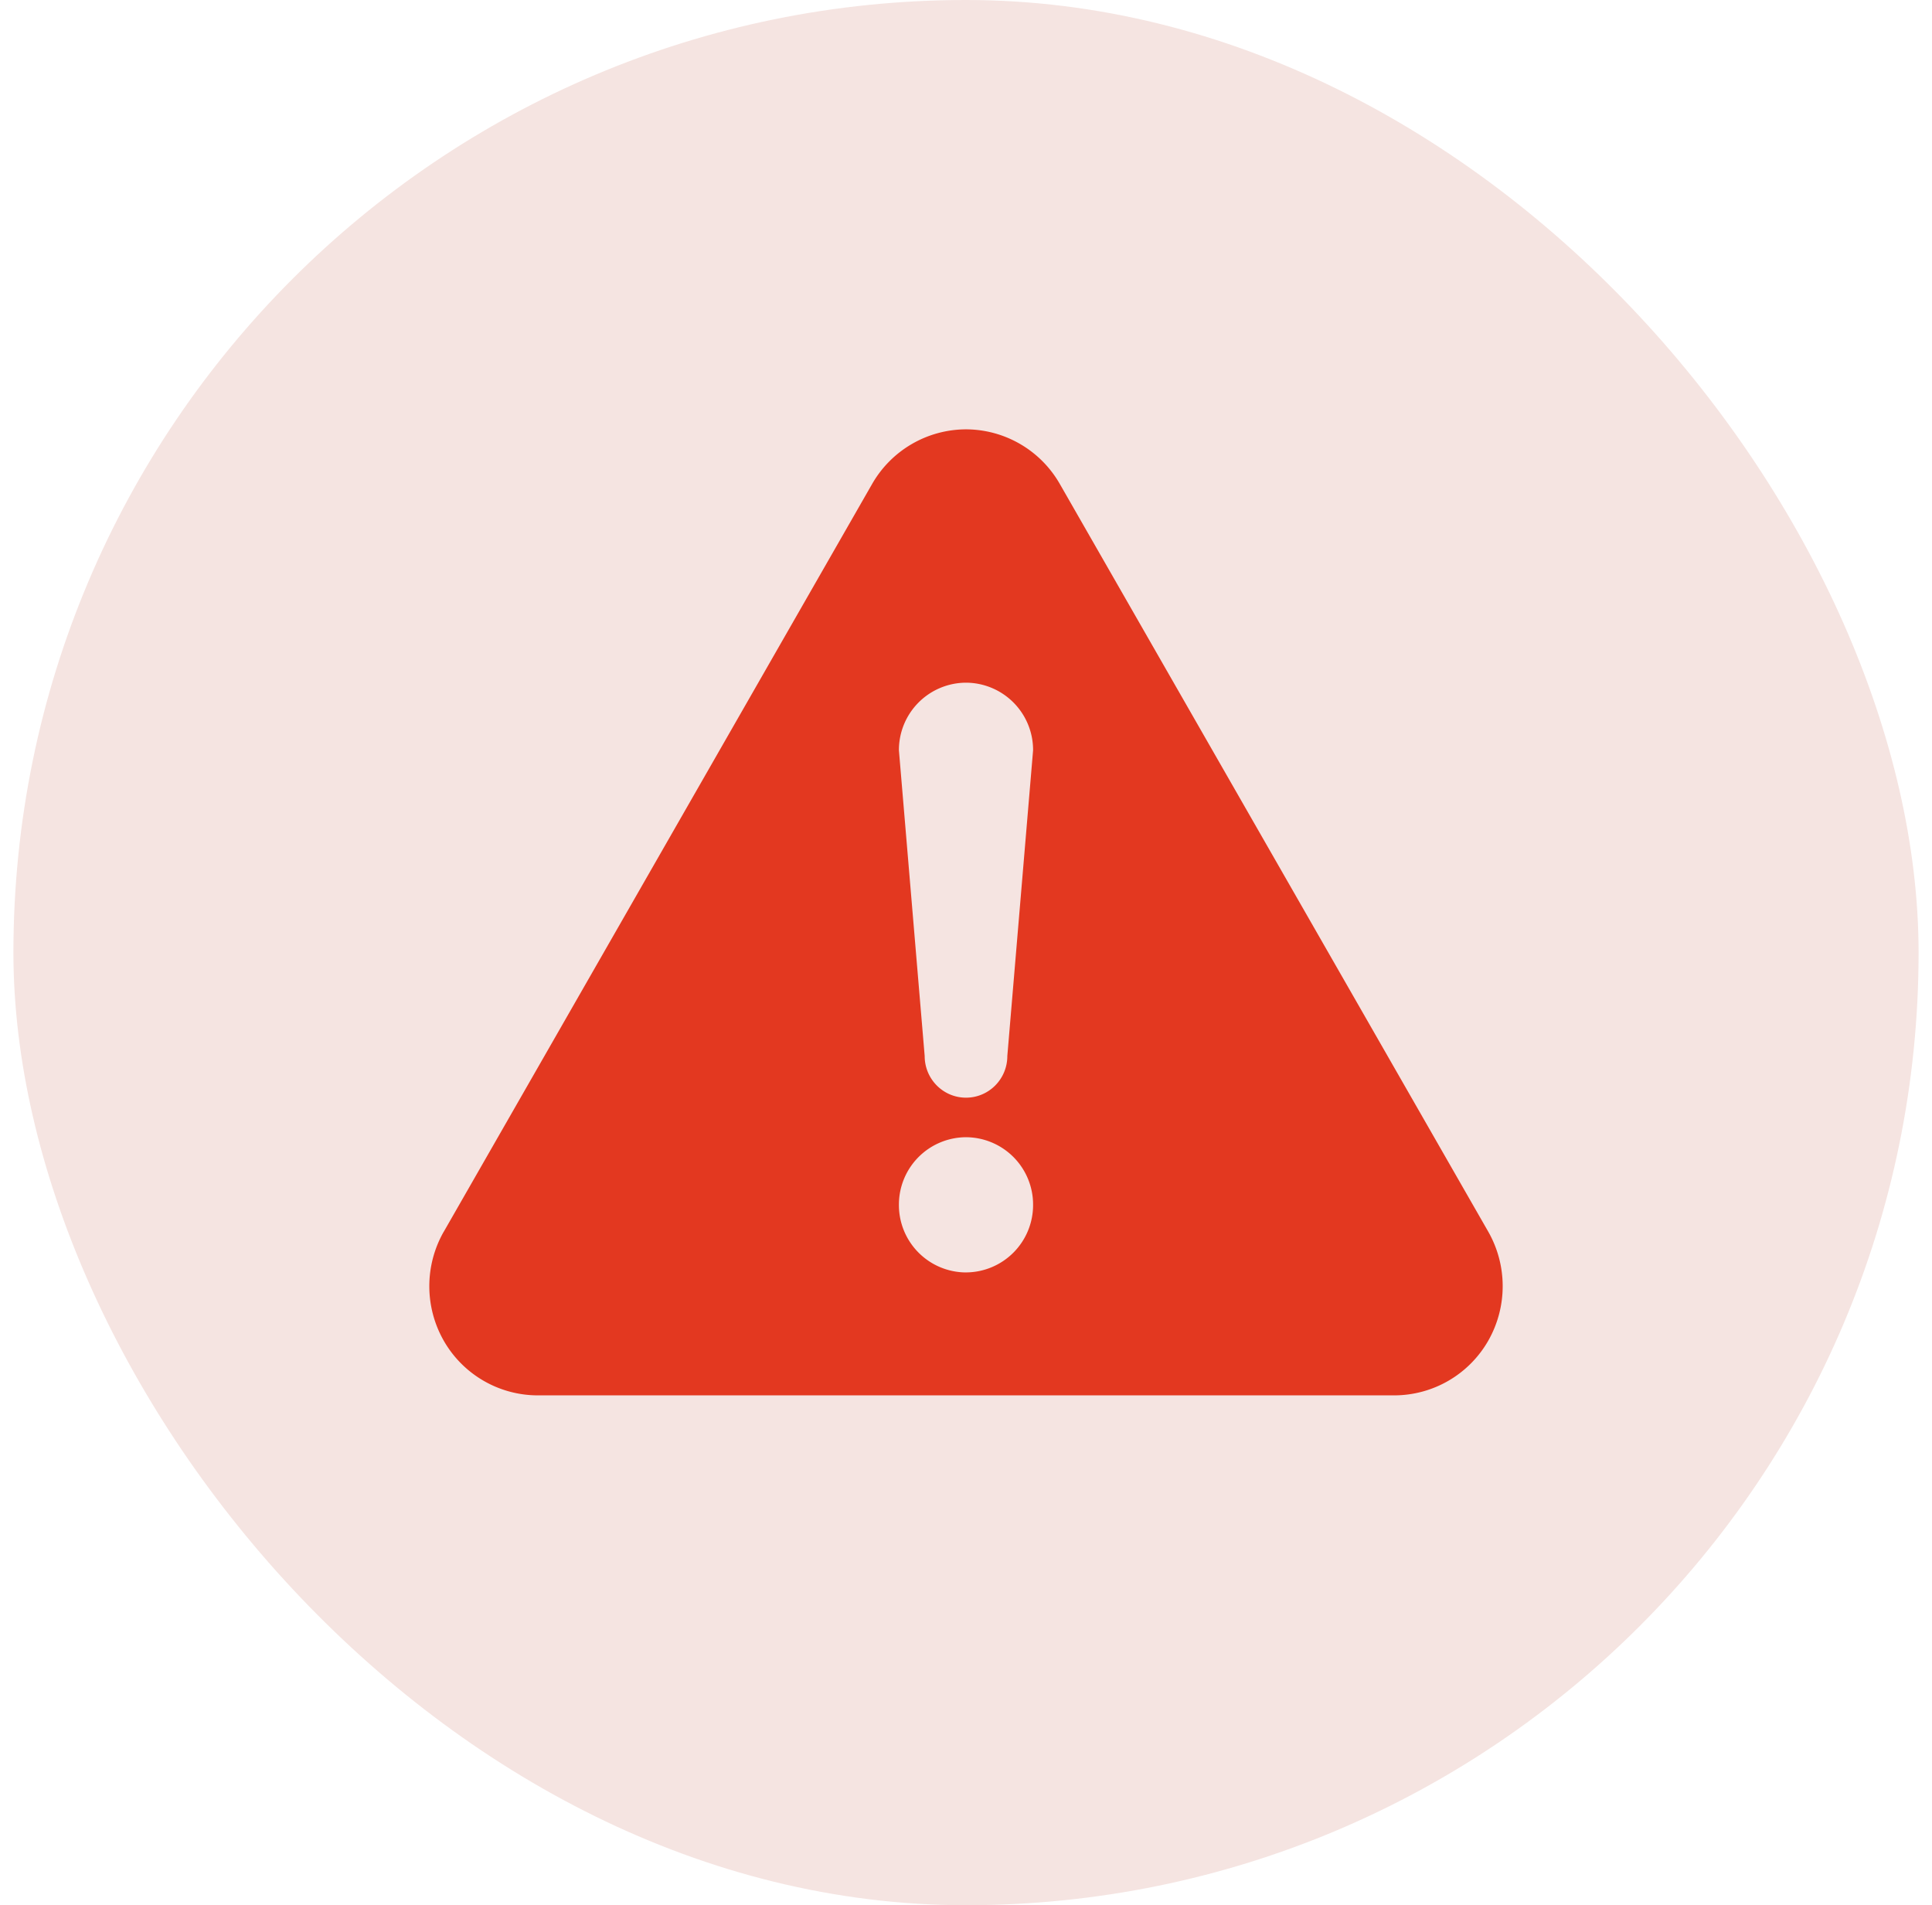
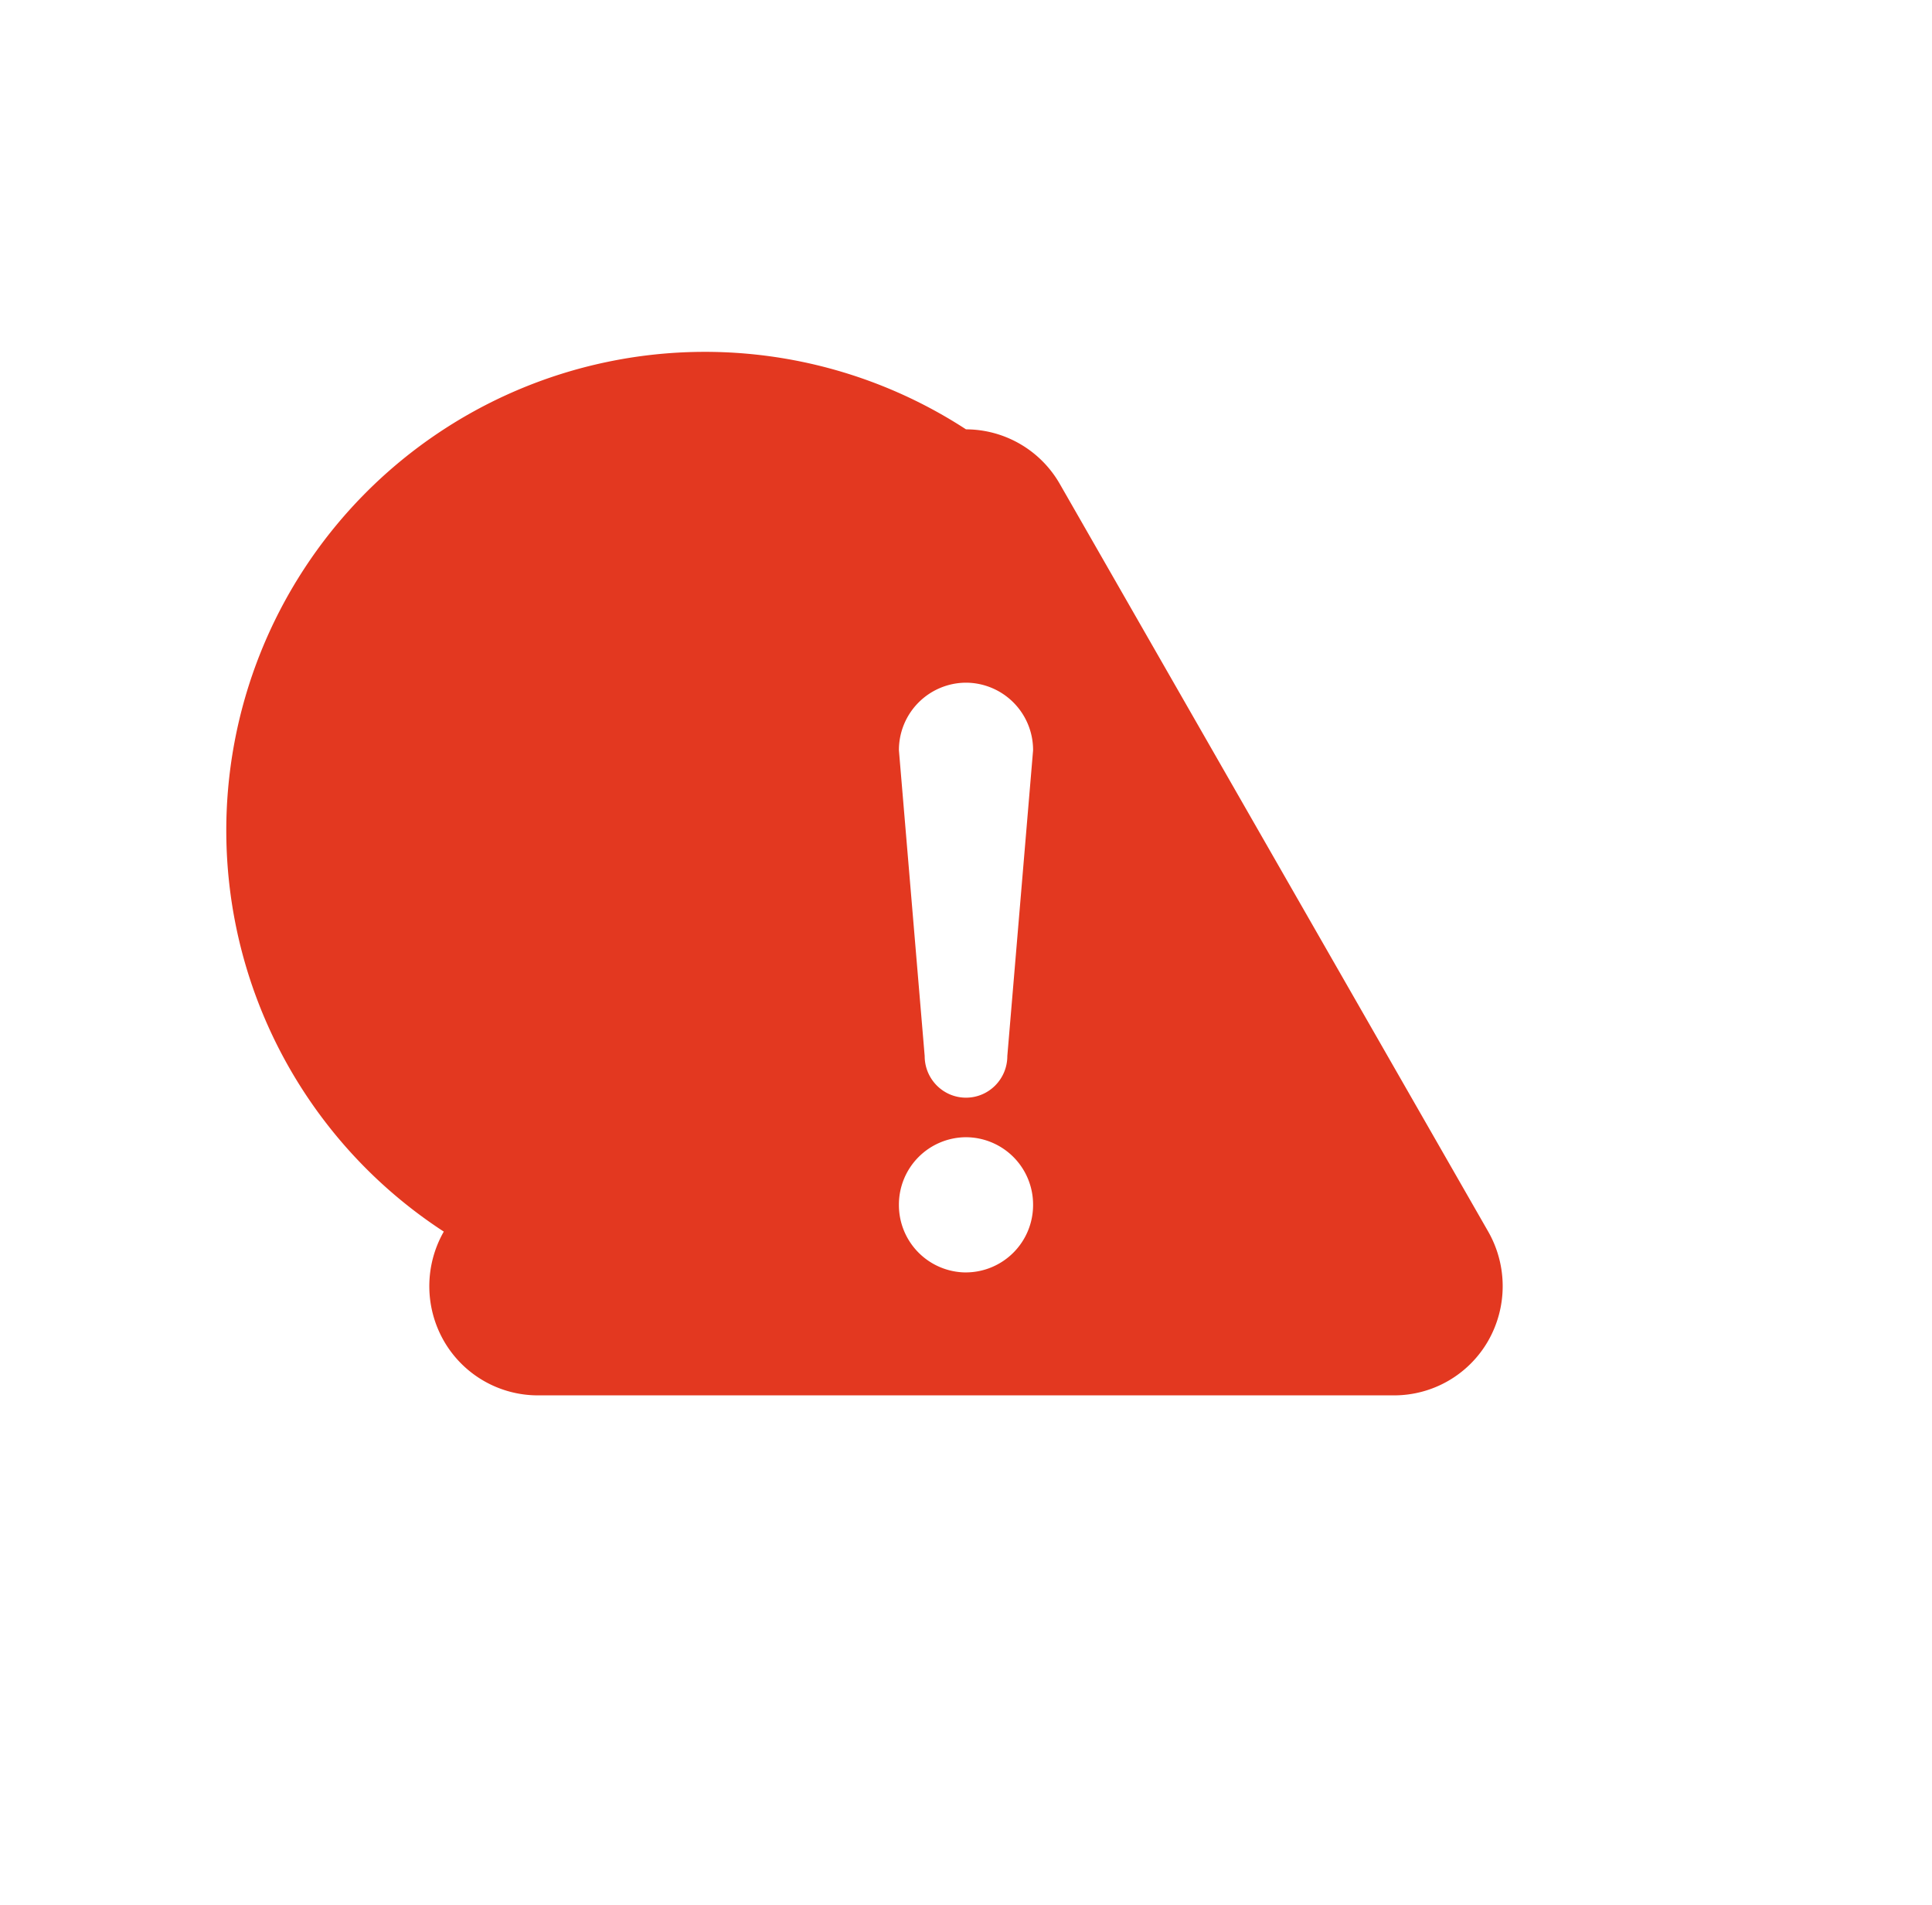
<svg xmlns="http://www.w3.org/2000/svg" width="72" height="71" viewBox="0 0 72 71" fill="none">
-   <rect x=".5" width="71" height="71" rx="35.5" fill="#F5E4E1" />
-   <path d="M16.54 45.898l15.962-27.863A4.045 4.045 0 0136 16a4.04 4.04 0 013.496 2.035l15.965 27.861a4.107 4.107 0 010 4.07A4.043 4.043 0 0151.964 52H20.036a4.042 4.042 0 01-3.497-2.034 4.105 4.105 0 010-4.069zM36 47.418a2.511 2.511 0 002.5-2.52A2.51 2.51 0 0036 42.38a2.51 2.51 0 00-2.5 2.52 2.51 2.51 0 002.5 2.519zm-1.54-8.064c0 .858.69 1.552 1.54 1.552.851 0 1.54-.694 1.54-1.552l.96-11.393a2.51 2.51 0 00-2.5-2.52 2.51 2.51 0 00-2.5 2.52l.96 11.393z" fill="#E33820" />
+   <path d="M16.54 45.898A4.045 4.045 0 0136 16a4.04 4.04 0 013.496 2.035l15.965 27.861a4.107 4.107 0 010 4.07A4.043 4.043 0 0151.964 52H20.036a4.042 4.042 0 01-3.497-2.034 4.105 4.105 0 010-4.069zM36 47.418a2.511 2.511 0 002.5-2.52A2.51 2.51 0 0036 42.38a2.51 2.51 0 00-2.5 2.52 2.51 2.51 0 002.5 2.519zm-1.54-8.064c0 .858.69 1.552 1.54 1.552.851 0 1.54-.694 1.54-1.552l.96-11.393a2.51 2.51 0 00-2.5-2.52 2.51 2.51 0 00-2.5 2.52l.96 11.393z" fill="#E33820" />
</svg>